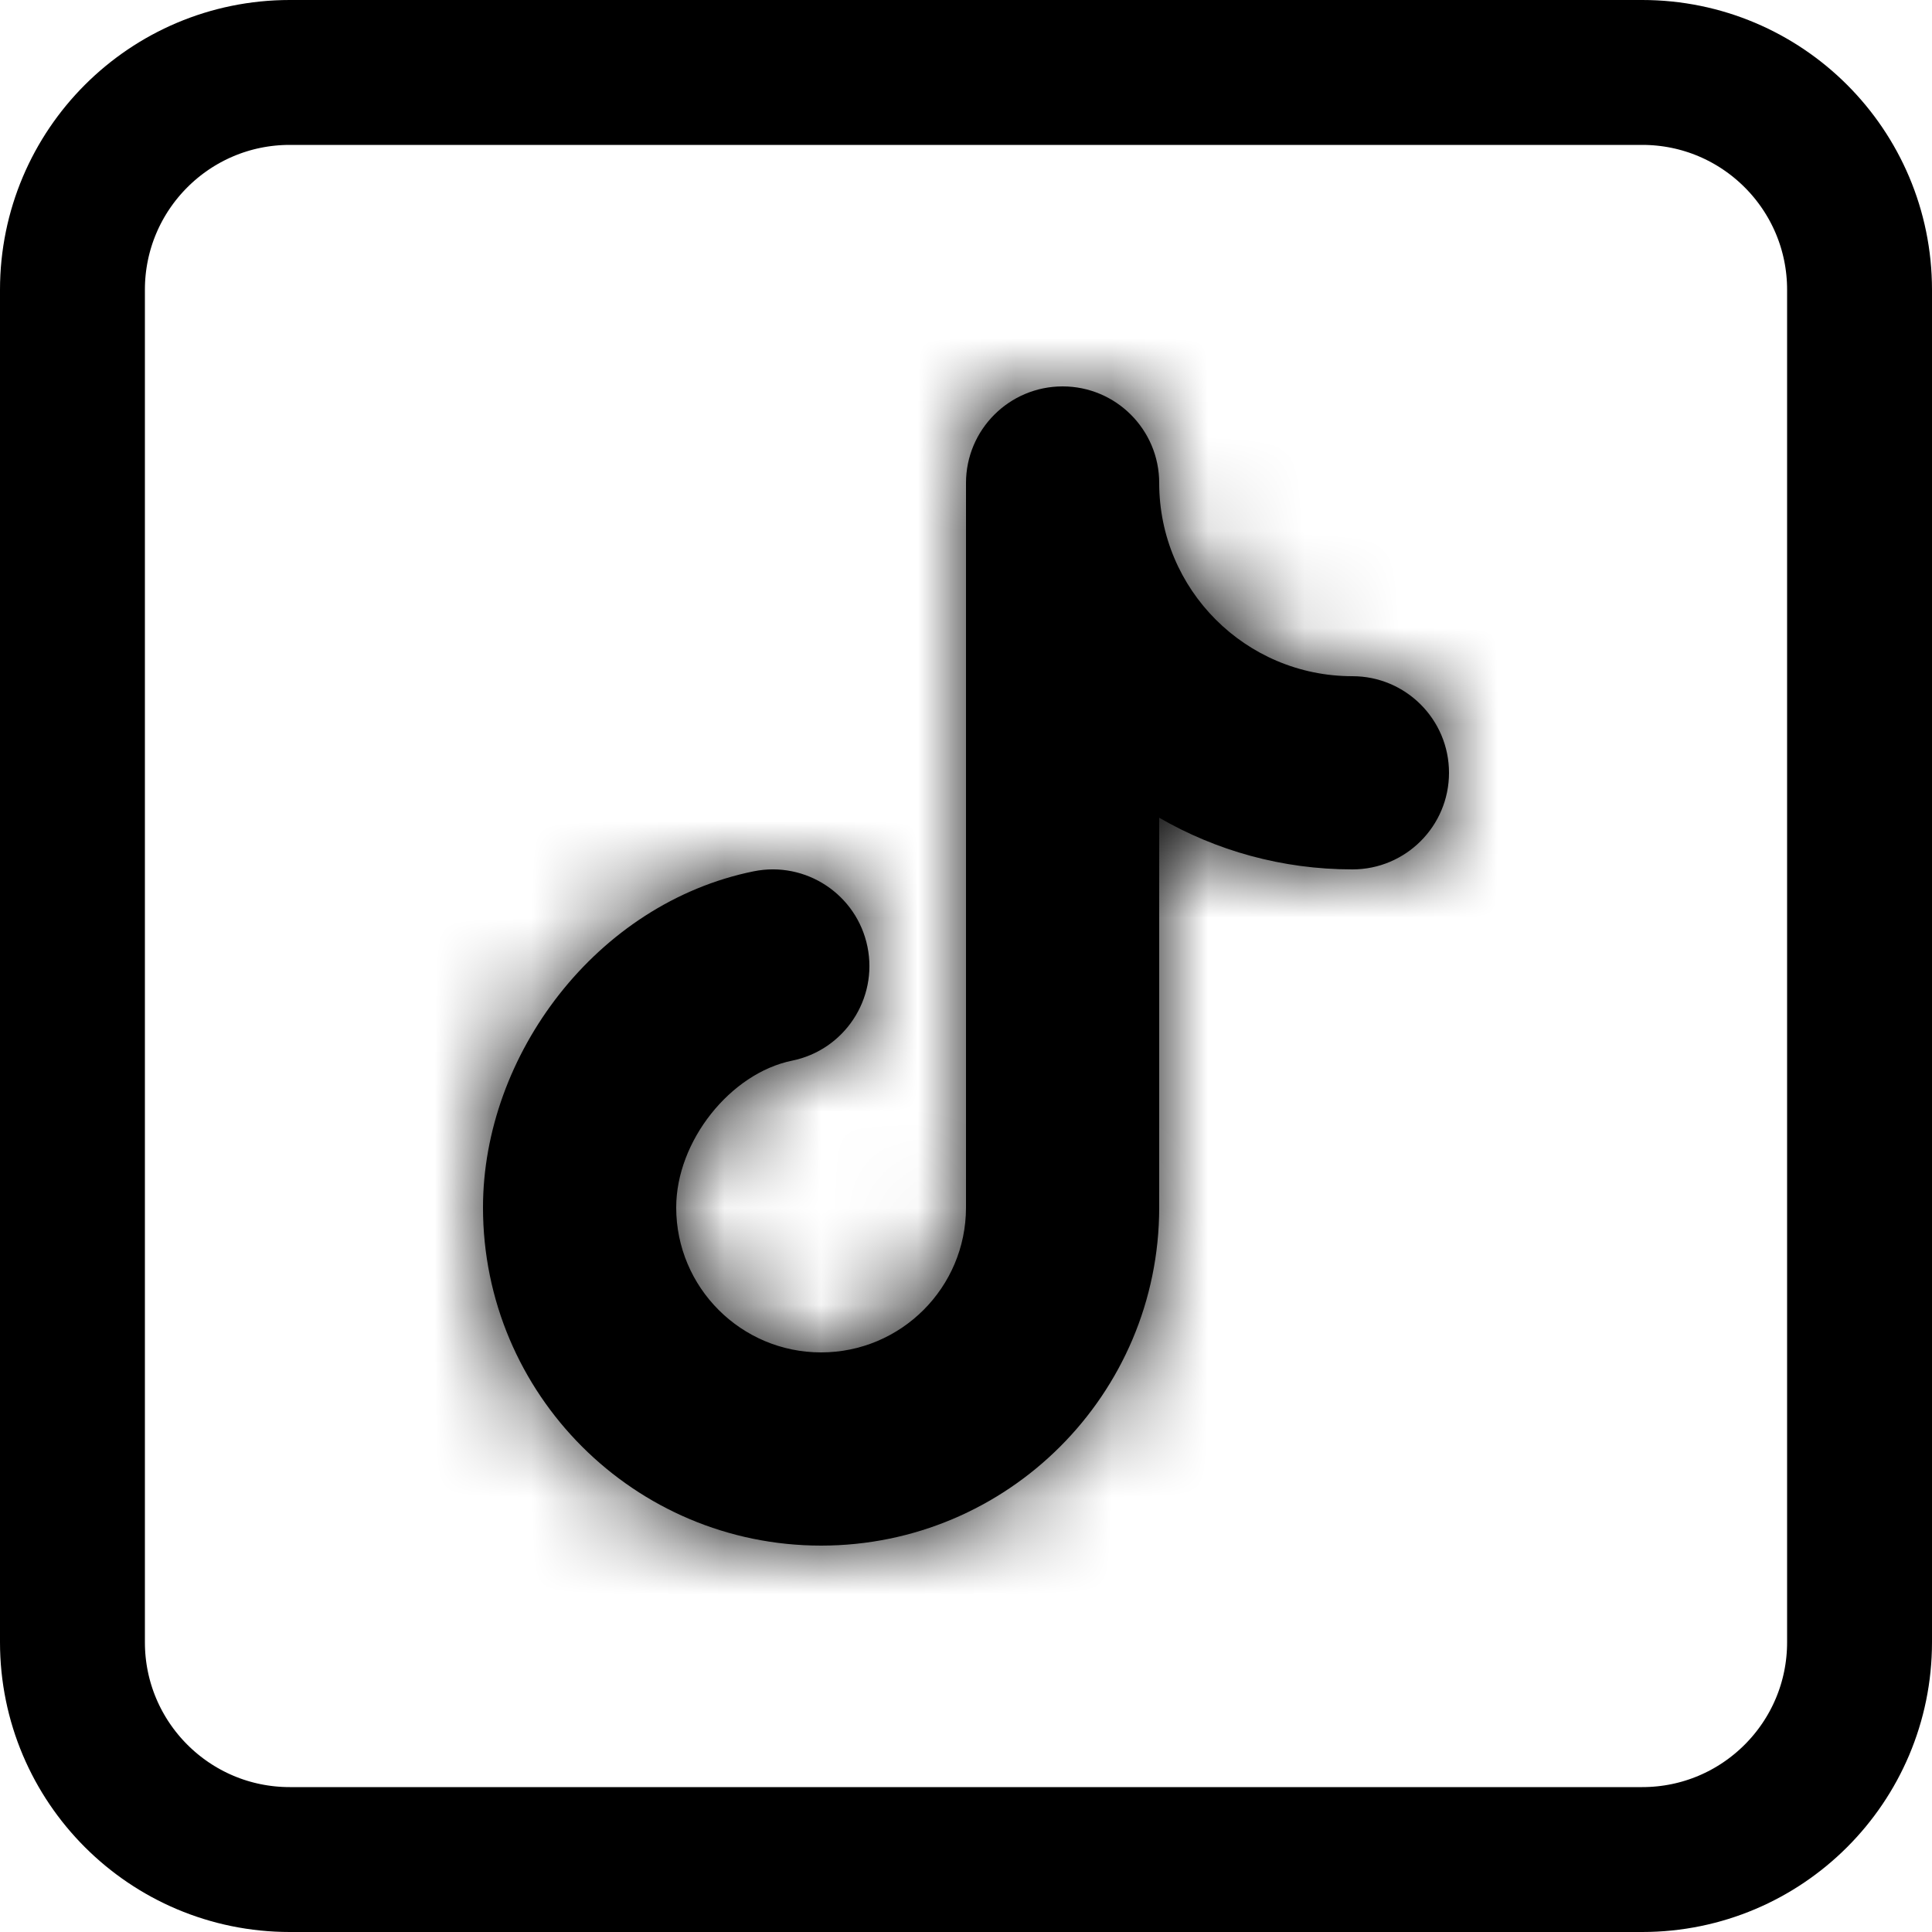
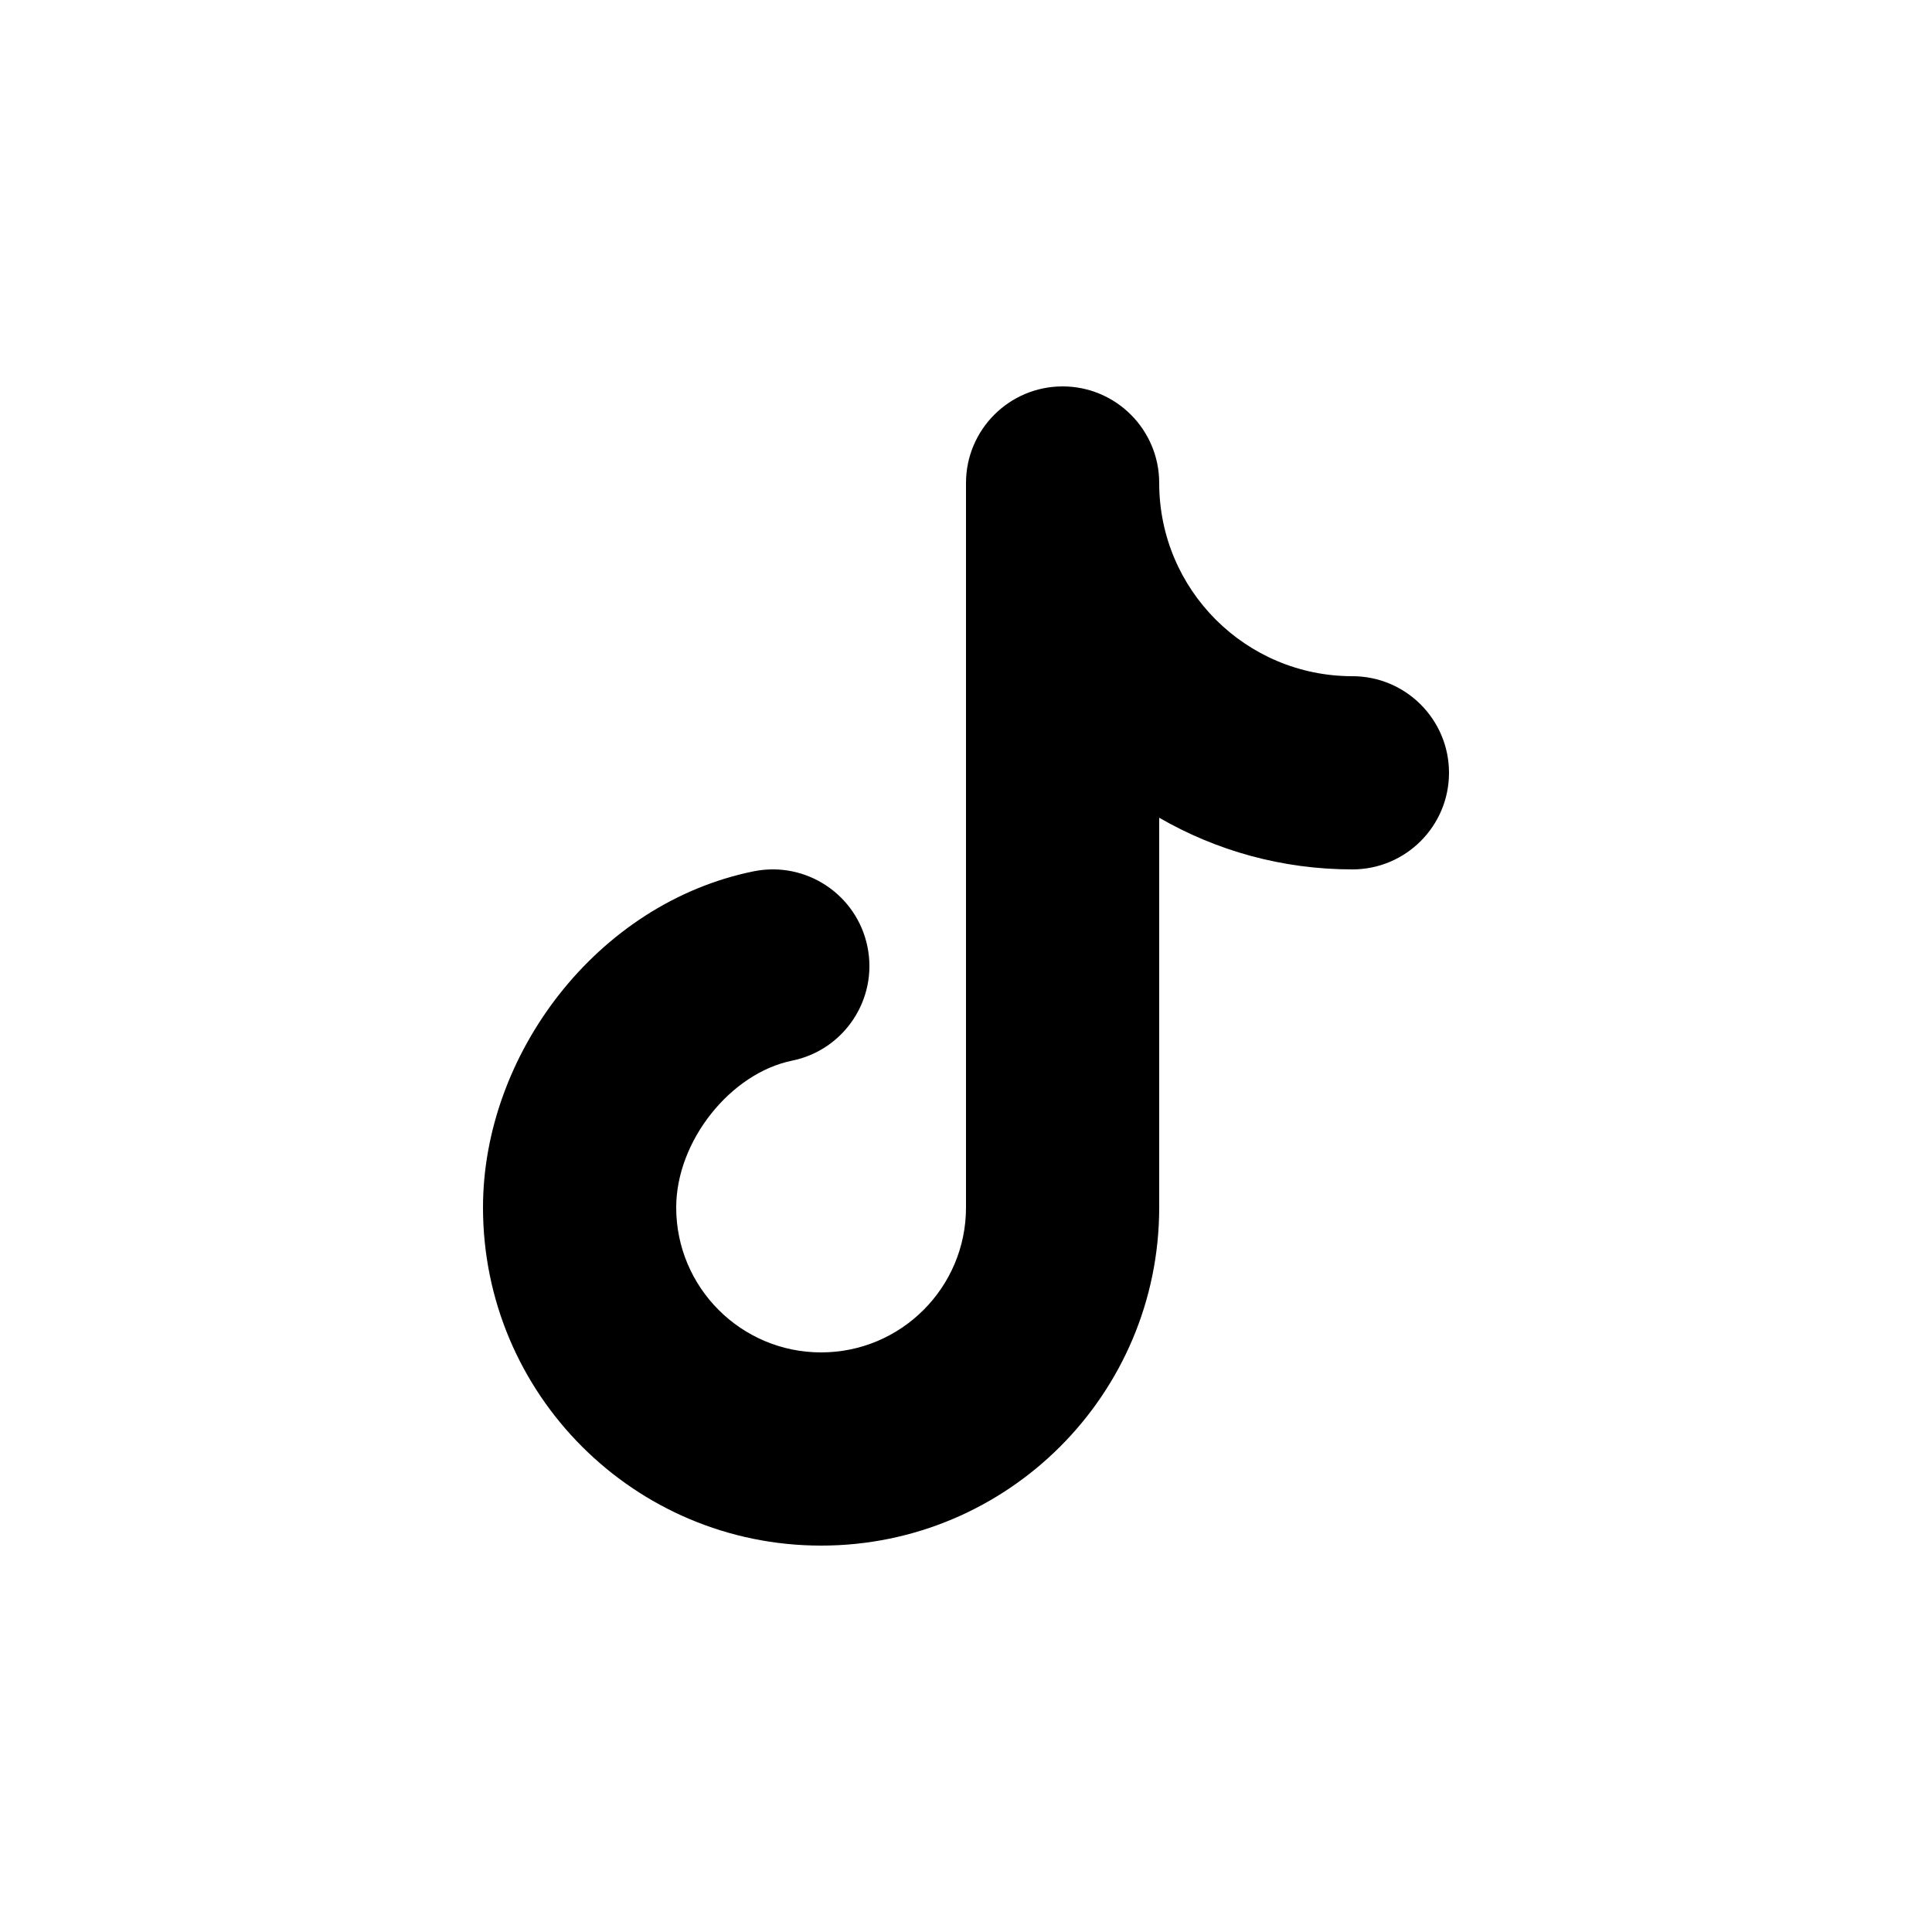
<svg xmlns="http://www.w3.org/2000/svg" width="20" height="20" viewBox="0 0 20 20" fill="none">
-   <path d="M0.75 3C0.75 1.757 1.757 0.75 3 0.75H17C18.243 0.75 19.25 1.757 19.25 3V17C19.25 18.243 18.243 19.25 17 19.25H3C1.757 19.25 0.75 18.243 0.75 17V3Z" stroke="black" stroke-width="1.5" />
  <mask id="path-2-inside-1_4:986" fill="white">
-     <path d="M12 5C12 4.448 11.552 4 11 4C10.448 4 10 4.448 10 5V12.5C10 13.328 9.328 14 8.5 14C7.672 14 7 13.328 7 12.5C7 11.812 7.562 11.11 8.199 10.98C8.74 10.87 9.09 10.342 8.98 9.801C8.87 9.26 8.342 8.91 7.801 9.02C6.173 9.351 5 10.923 5 12.5C5 14.433 6.567 16 8.5 16C10.432 16 11.998 14.435 12 12.503V12.5V8.465C12.588 8.805 13.271 9 14 9C14.552 9 15 8.552 15 8C15 7.448 14.552 7 14 7C12.895 7 12 6.105 12 5Z" />
-   </mask>
+     </mask>
  <path d="M12 5C12 4.448 11.552 4 11 4C10.448 4 10 4.448 10 5V12.5C10 13.328 9.328 14 8.5 14C7.672 14 7 13.328 7 12.5C7 11.812 7.562 11.11 8.199 10.98C8.74 10.87 9.09 10.342 8.98 9.801C8.87 9.26 8.342 8.91 7.801 9.02C6.173 9.351 5 10.923 5 12.5C5 14.433 6.567 16 8.5 16C10.432 16 11.998 14.435 12 12.503V12.5V8.465C12.588 8.805 13.271 9 14 9C14.552 9 15 8.552 15 8C15 7.448 14.552 7 14 7C12.895 7 12 6.105 12 5Z" fill="black" />
-   <path d="M8.199 10.98L7.602 8.04L7.602 8.04L8.199 10.98ZM8.98 9.801L6.04 10.398L6.04 10.398L8.98 9.801ZM7.801 9.02L8.398 11.96L8.398 11.96L7.801 9.02ZM12 12.503L15 12.506V12.503H12ZM12 8.465L13.502 5.868L9 3.264V8.465H12ZM15 5C15 2.791 13.209 1 11 1V7C9.895 7 9 6.105 9 5H15ZM11 1C8.791 1 7 2.791 7 5H13C13 6.105 12.105 7 11 7V1ZM7 5V12.5H13V5H7ZM7 12.5C7 11.671 7.672 11 8.5 11V17C10.985 17 13 14.985 13 12.5H7ZM8.5 11C9.328 11 10 11.672 10 12.5H4C4 14.985 6.015 17 8.5 17V11ZM10 12.5C10 12.949 9.834 13.241 9.712 13.394C9.597 13.539 9.319 13.814 8.796 13.92L7.602 8.04C6.442 8.276 5.565 8.967 5.009 9.668C4.447 10.377 4 11.364 4 12.5H10ZM8.796 13.92C10.96 13.481 12.36 11.37 11.92 9.204L6.04 10.398C5.82 9.315 6.52 8.26 7.602 8.04L8.796 13.92ZM11.92 9.204C11.48 7.04 9.369 5.641 7.204 6.08L8.398 11.96C7.315 12.18 6.26 11.48 6.04 10.398L11.92 9.204ZM7.204 6.08C4.084 6.713 2 9.594 2 12.5H8C8 12.441 8.03 12.297 8.148 12.147C8.26 12.005 8.364 11.967 8.398 11.96L7.204 6.08ZM2 12.5C2 16.09 4.91 19 8.5 19V13C8.224 13 8 12.776 8 12.5H2ZM8.5 19C12.088 19 14.997 16.093 15 12.506L9 12.5C9 12.776 8.776 13 8.5 13V19ZM15 12.503V12.5H9V12.503H15ZM15 12.5V8.465H9V12.5H15ZM10.498 11.062C11.53 11.659 12.73 12 14 12V6C13.813 6 13.646 5.951 13.502 5.868L10.498 11.062ZM14 12C16.209 12 18 10.209 18 8H12C12 6.895 12.895 6 14 6V12ZM18 8C18 5.791 16.209 4 14 4V10C12.895 10 12 9.105 12 8H18ZM14 4C14.552 4 15 4.448 15 5H9C9 7.761 11.239 10 14 10V4Z" fill="black" mask="url(#path-2-inside-1_4:986)" />
</svg>